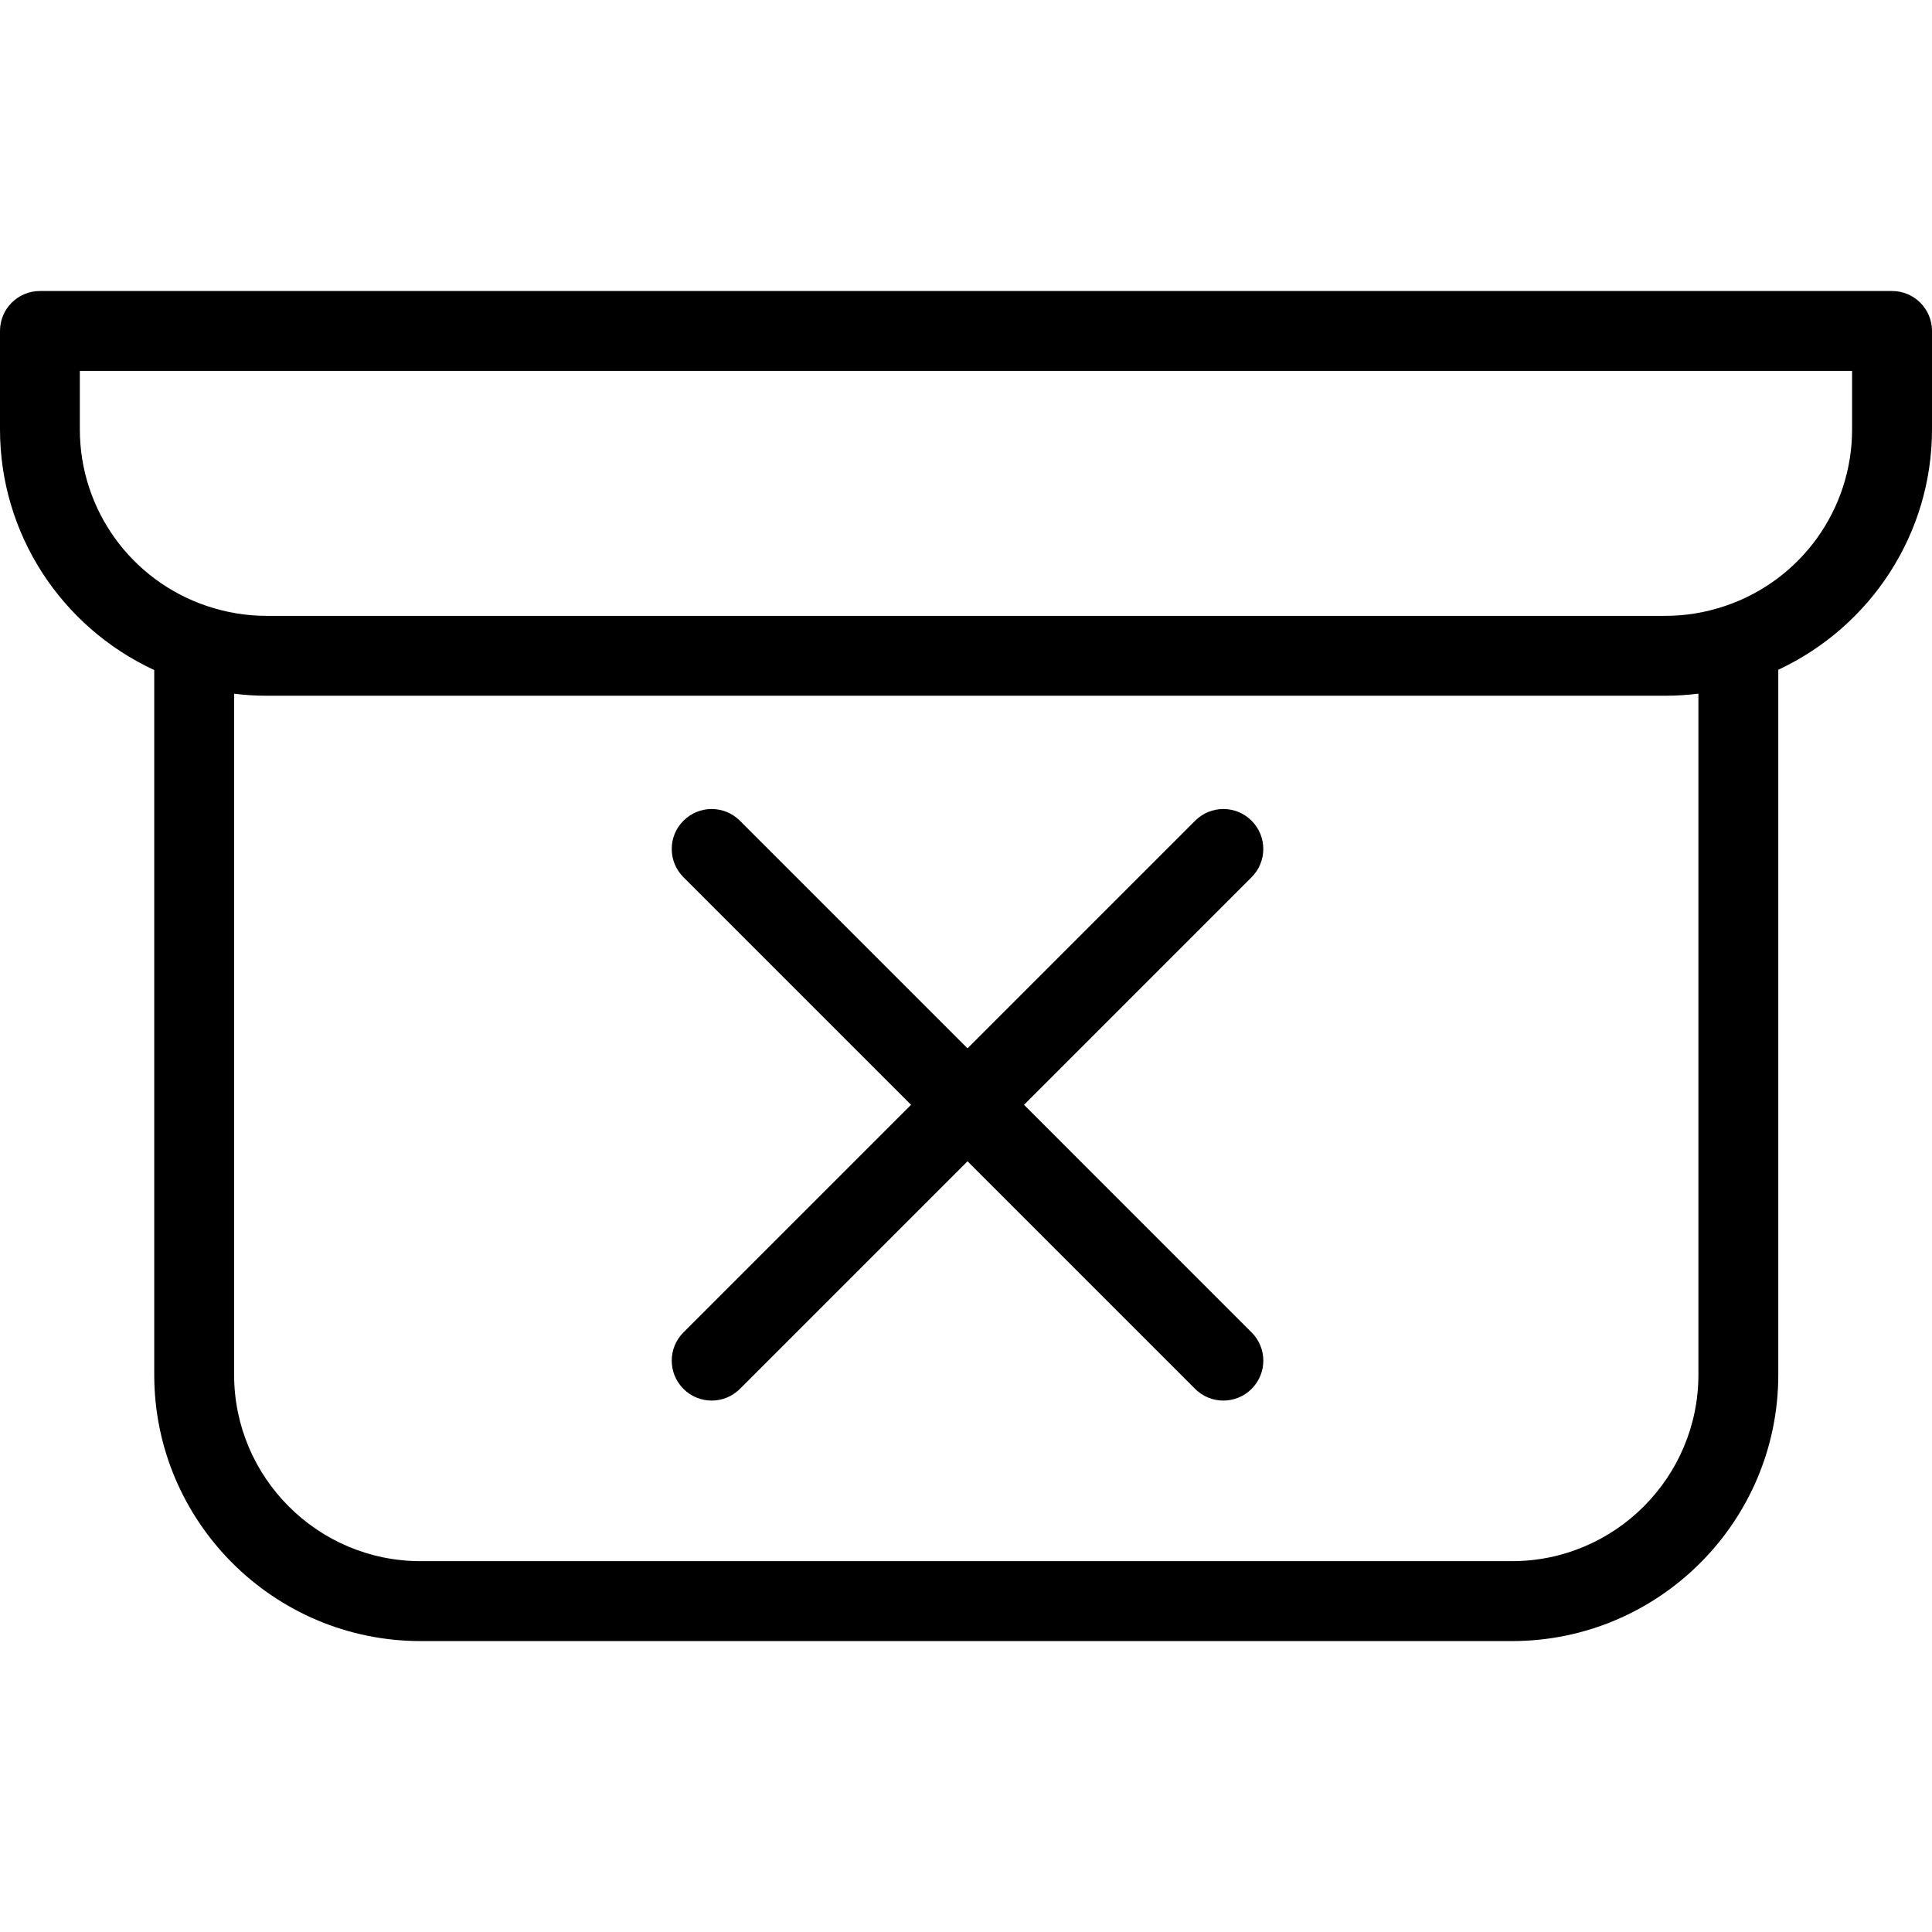
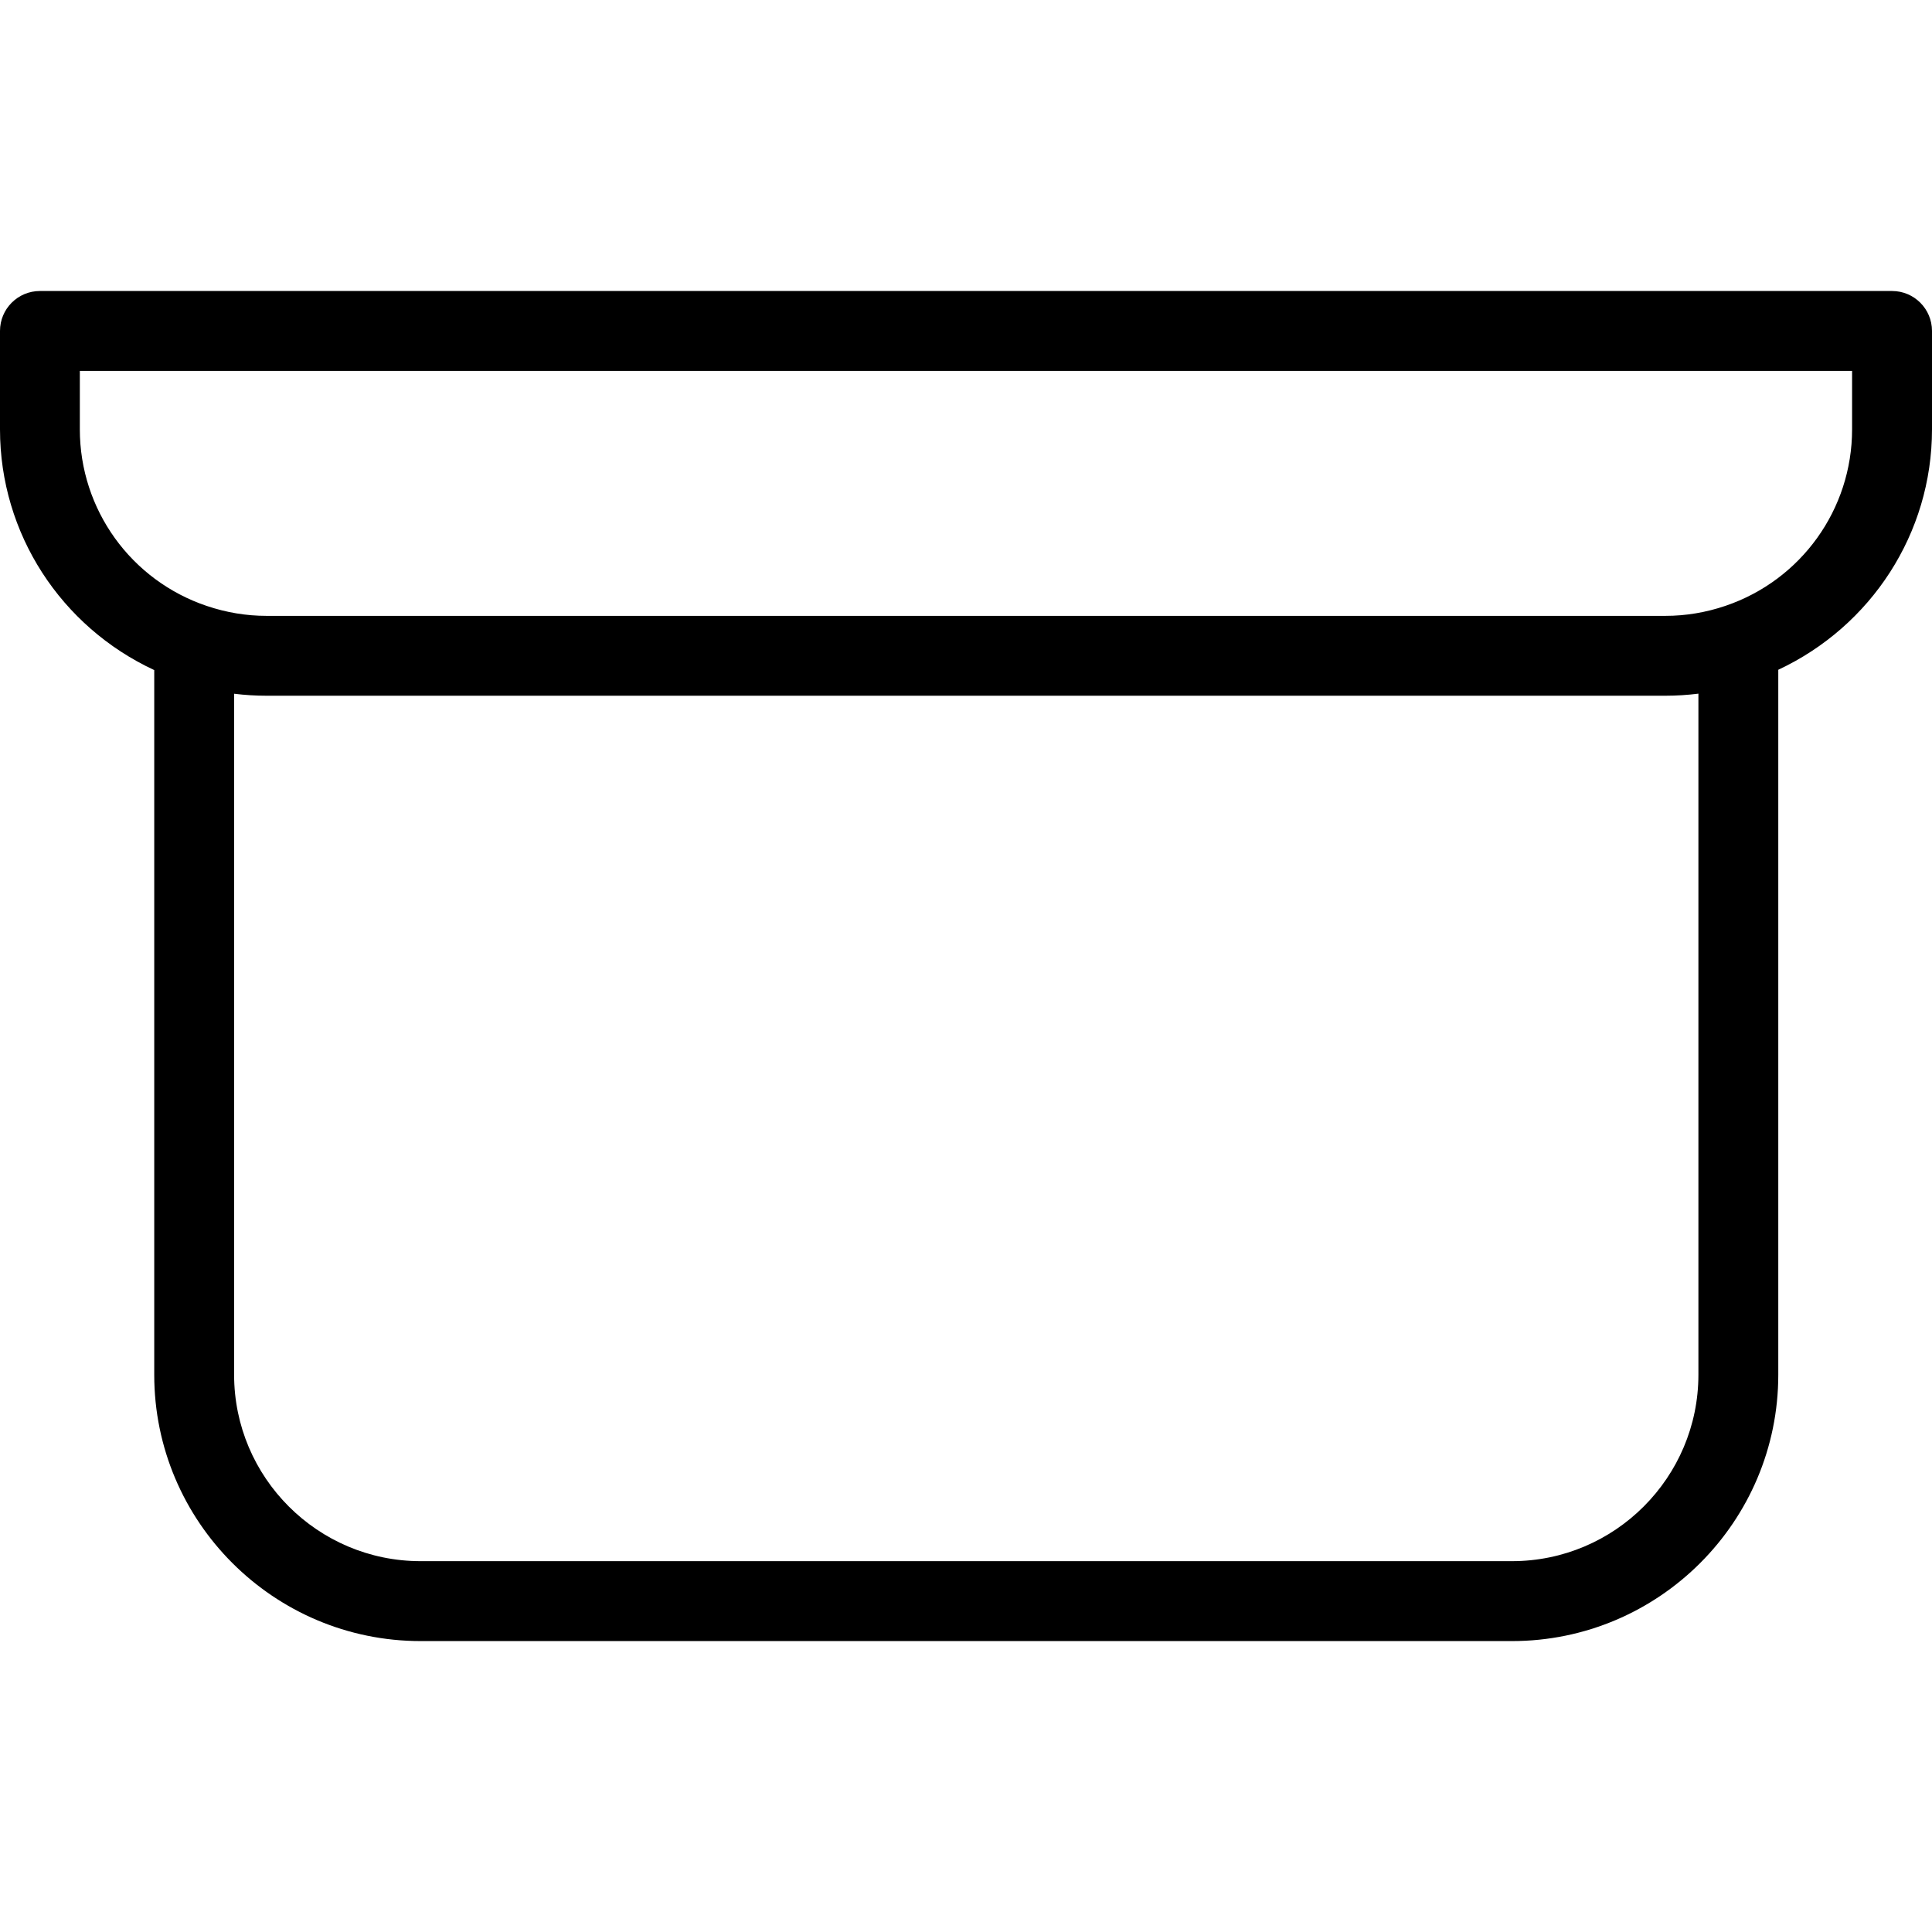
<svg xmlns="http://www.w3.org/2000/svg" fill="#000000" version="1.1" id="Capa_1" width="800px" height="800px" viewBox="0 0 48.376 48.375" xml:space="preserve">
  <g>
    <g>
      <path d="M47.375,7.286H1c-0.552,0-1,0.447-1,1v2.465c0,2.614,1.53,4.943,3.862,6.027v17.645c0,3.678,2.992,6.668,6.67,6.668    h27.327c3.678,0,6.668-2.99,6.668-6.668V16.77c2.324-1.088,3.849-3.413,3.849-6.02V8.285C48.375,7.733,47.928,7.286,47.375,7.286z     M42.527,34.422c0,2.573-2.094,4.668-4.668,4.668H10.532c-2.575,0-4.67-2.095-4.67-4.668V17.37c0.268,0.033,0.537,0.05,0.807,0.05    h35.038c0.273,0,0.549-0.018,0.82-0.052V34.422z M46.375,10.751c0,1.999-1.273,3.774-3.169,4.418    c-0.491,0.167-0.996,0.251-1.5,0.251H6.668c-0.5,0-1.001-0.083-1.487-0.247H5.18c-1.902-0.64-3.181-2.417-3.181-4.422V9.286    h44.376V10.751z" />
-       <path d="M31.339,20.55c-0.391-0.391-1.022-0.391-1.414,0l-5.699,5.699l-5.699-5.699c-0.391-0.391-1.023-0.391-1.414,0    c-0.391,0.391-0.391,1.023,0,1.414l5.699,5.699l-5.699,5.699c-0.391,0.391-0.391,1.023,0,1.414    c0.195,0.195,0.451,0.293,0.707,0.293c0.256,0,0.512-0.098,0.707-0.293l5.699-5.699l5.699,5.699    c0.195,0.195,0.451,0.293,0.707,0.293c0.257,0,0.513-0.098,0.707-0.293c0.392-0.391,0.392-1.023,0-1.414l-5.698-5.699l5.698-5.699    C31.73,21.574,31.73,20.941,31.339,20.55z" />
    </g>
  </g>
</svg>